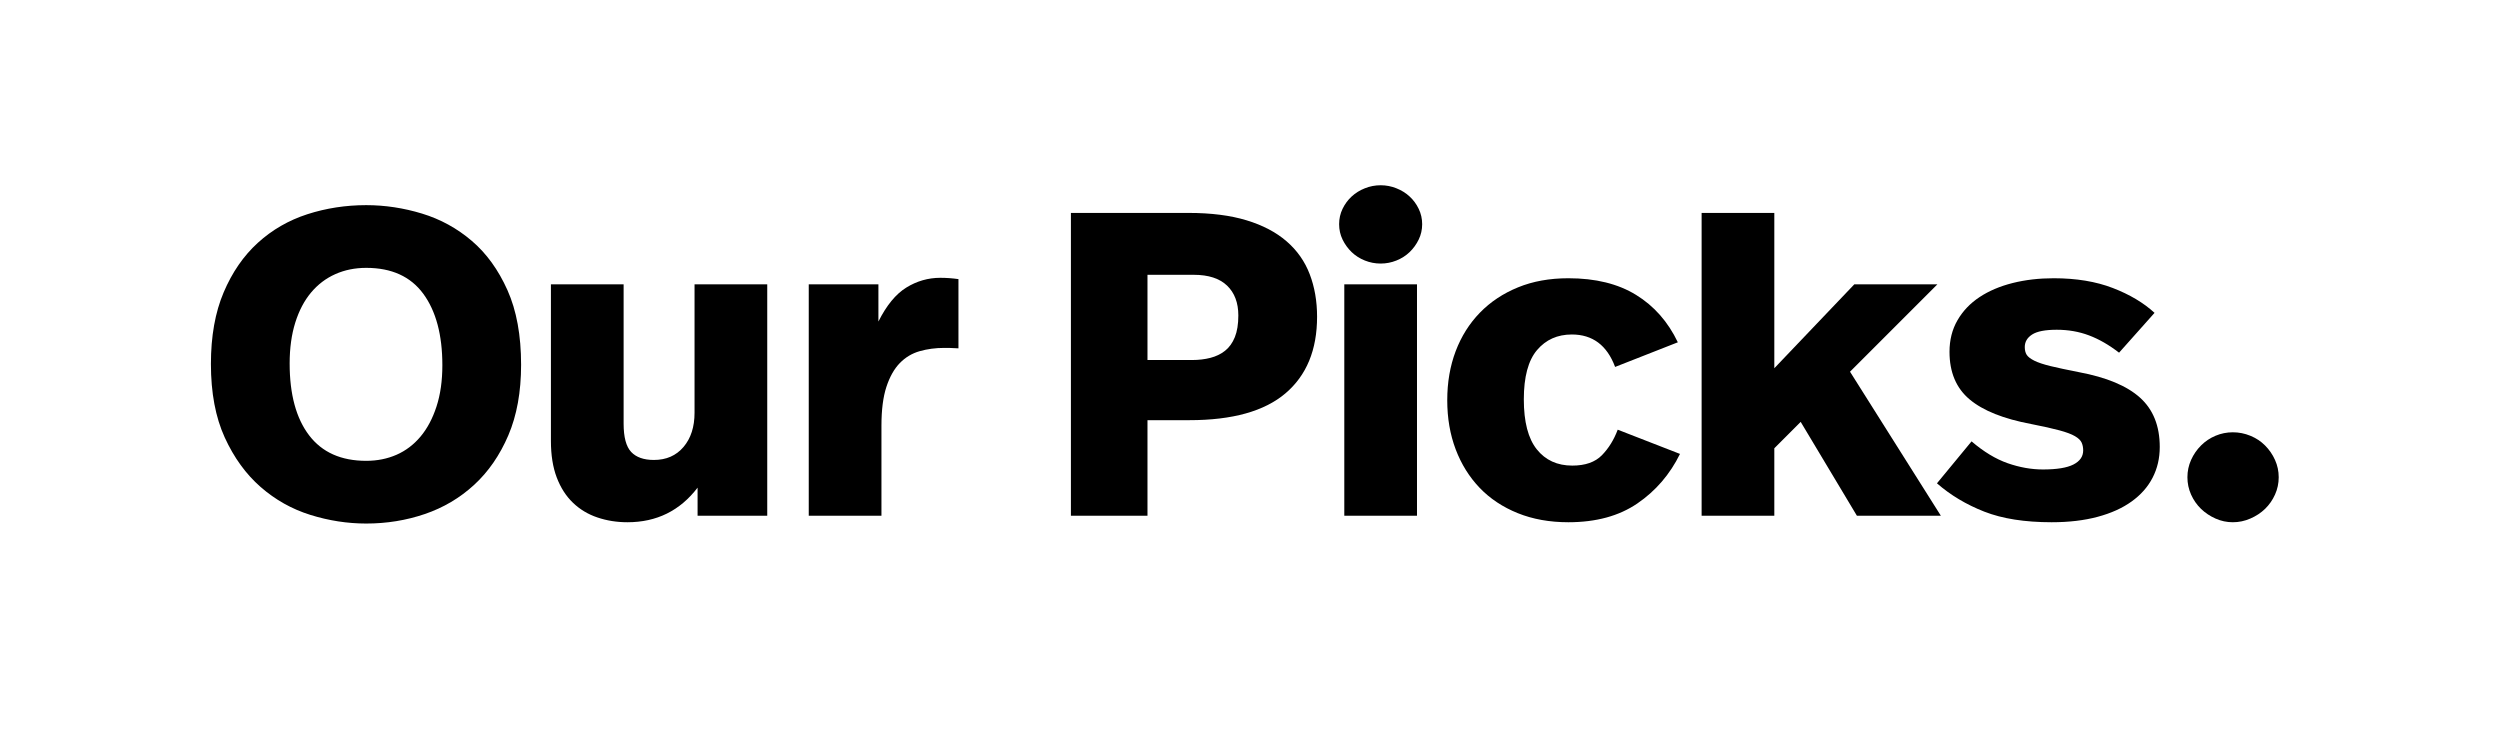
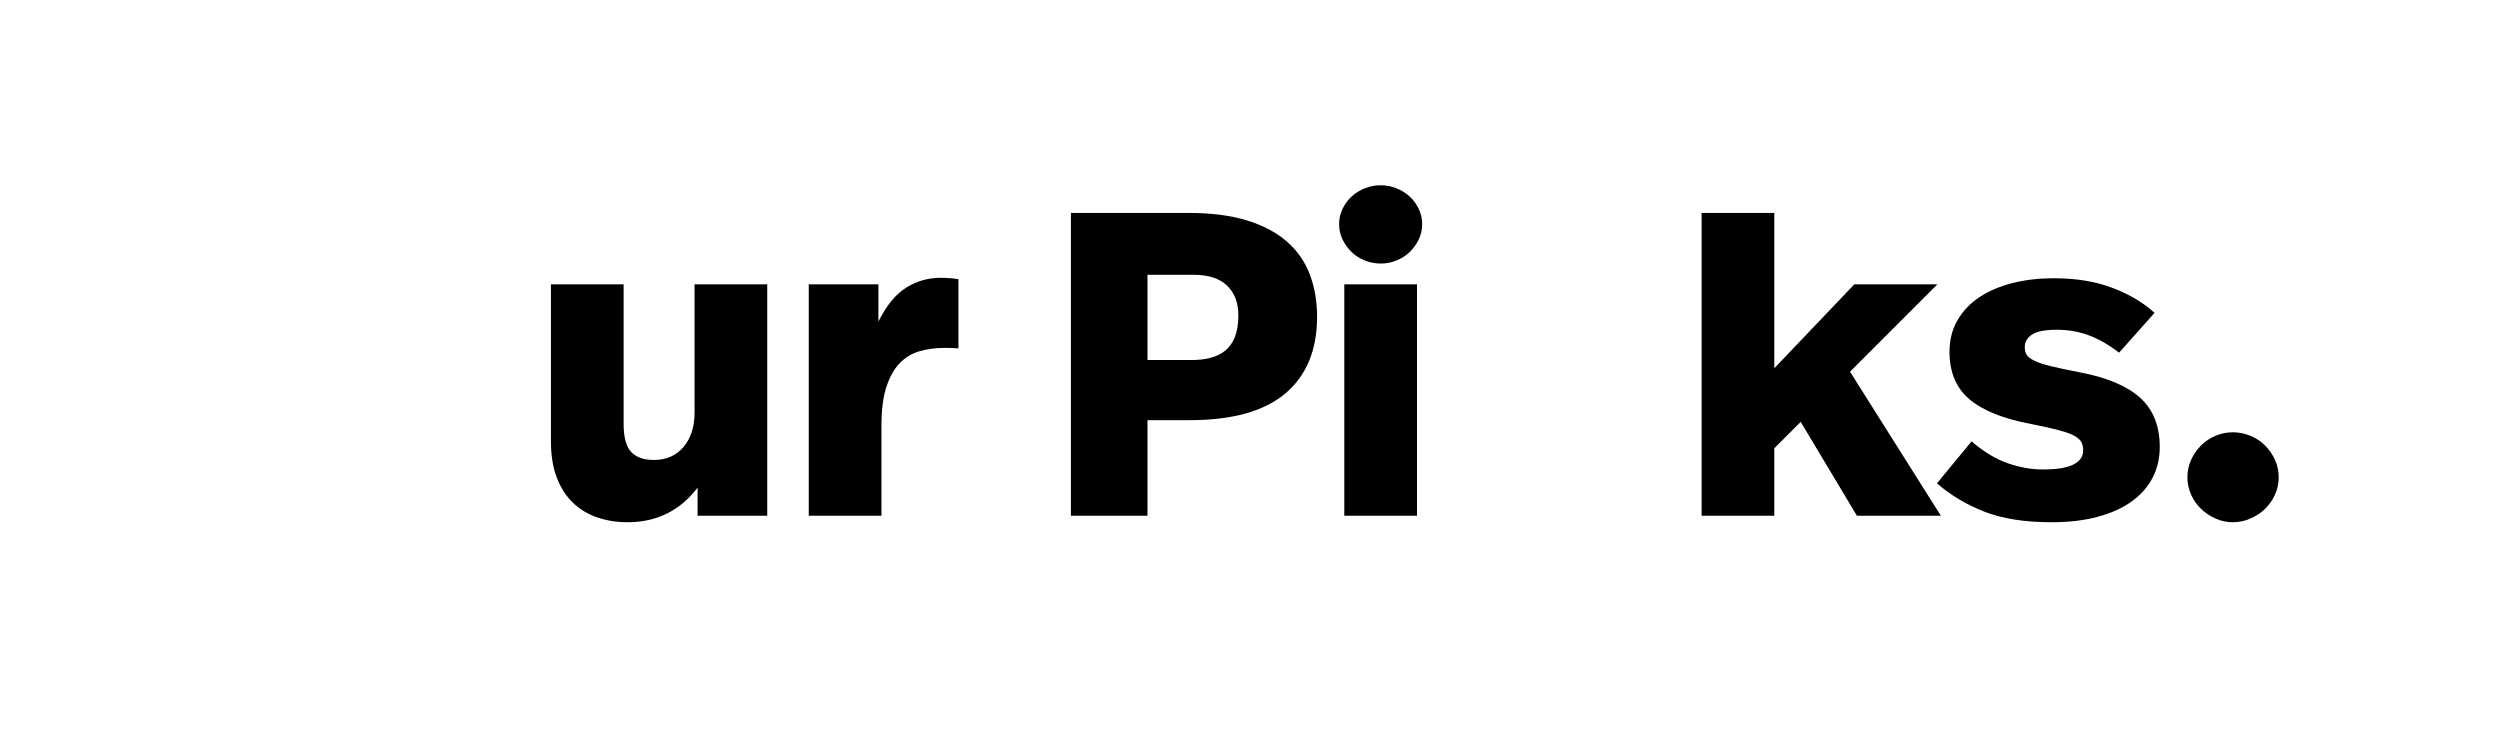
<svg xmlns="http://www.w3.org/2000/svg" version="1.2" preserveAspectRatio="xMidYMid meet" height="420" viewBox="0 0 1080 315" zoomAndPan="magnify" width="1440">
  <defs />
  <g id="6d94dfa071">
    <rect style="fill:#ffffff;fill-opacity:1;stroke:none;" height="315" y="0" width="1080" x="0" />
    <rect style="fill:#ffffff;fill-opacity:1;stroke:none;" height="315" y="0" width="1080" x="0" />
    <g style="fill:#000000;fill-opacity:1;">
      <g transform="translate(86.068, 222.811)">
-         <path d="M 72.141 -134.188 C 80.234 -134.188 88.266 -132.973 96.234 -130.547 C 104.211 -128.117 111.379 -124.191 117.734 -118.766 C 124.086 -113.348 129.227 -106.242 133.156 -97.453 C 137.082 -88.672 139.047 -77.926 139.047 -65.219 C 139.047 -53.508 137.207 -43.352 133.531 -34.75 C 129.852 -26.156 124.93 -19.023 118.766 -13.359 C 112.598 -7.691 105.492 -3.488 97.453 -0.75 C 89.422 1.988 80.984 3.359 72.141 3.359 C 64.035 3.359 55.992 2.113 48.016 -0.375 C 40.047 -2.863 32.883 -6.879 26.531 -12.422 C 20.176 -17.973 15.004 -25.109 11.016 -33.828 C 7.035 -42.547 5.047 -53.133 5.047 -65.594 C 5.047 -77.562 6.883 -87.875 10.562 -96.531 C 14.238 -105.188 19.16 -112.316 25.328 -117.922 C 31.492 -123.535 38.625 -127.648 46.719 -130.266 C 54.82 -132.879 63.297 -134.188 72.141 -134.188 Z M 72.141 -107.094 C 67.273 -107.094 62.816 -106.188 58.766 -104.375 C 54.723 -102.57 51.238 -99.926 48.312 -96.438 C 45.383 -92.945 43.109 -88.613 41.484 -83.438 C 39.867 -78.27 39.062 -72.383 39.062 -65.781 C 39.062 -52.445 41.863 -42.102 47.469 -34.75 C 53.07 -27.406 61.297 -23.734 72.141 -23.734 C 76.867 -23.734 81.227 -24.602 85.219 -26.344 C 89.207 -28.094 92.664 -30.711 95.594 -34.203 C 98.52 -37.691 100.82 -42.02 102.5 -47.188 C 104.188 -52.363 105.031 -58.312 105.031 -65.031 C 105.031 -78.113 102.289 -88.395 96.812 -95.875 C 91.332 -103.352 83.109 -107.094 72.141 -107.094 Z M 72.141 -107.094" style="stroke:none" />
-       </g>
+         </g>
    </g>
    <g style="fill:#000000;fill-opacity:1;">
      <g transform="translate(229.965, 222.811)">
        <path d="M 101.484 0 L 71.391 0 L 71.391 -12.141 C 63.785 -2.18 53.691 2.797 41.109 2.797 C 36.504 2.797 32.176 2.109 28.125 0.734 C 24.07 -0.629 20.551 -2.742 17.562 -5.609 C 14.57 -8.473 12.234 -12.113 10.547 -16.531 C 8.867 -20.957 8.031 -26.223 8.031 -32.328 L 8.031 -99.984 L 39.438 -99.984 L 39.438 -39.812 C 39.438 -33.957 40.523 -29.875 42.703 -27.562 C 44.879 -25.258 48.148 -24.109 52.516 -24.109 C 57.867 -24.109 62.133 -25.977 65.312 -29.719 C 68.488 -33.457 70.078 -38.379 70.078 -44.484 L 70.078 -99.984 L 101.484 -99.984 Z M 101.484 0" style="stroke:none" />
      </g>
    </g>
    <g style="fill:#000000;fill-opacity:1;">
      <g transform="translate(340.411, 222.811)">
        <path d="M 65.781 -102.797 C 68.395 -102.797 71.016 -102.609 73.641 -102.234 L 73.641 -72.328 C 71.766 -72.453 70.391 -72.516 69.516 -72.516 L 67.469 -72.516 C 63.727 -72.516 60.207 -72.047 56.906 -71.109 C 53.602 -70.172 50.738 -68.457 48.312 -65.969 C 45.883 -63.477 43.953 -60.051 42.516 -55.688 C 41.086 -51.332 40.375 -45.727 40.375 -38.875 L 40.375 0 L 8.969 0 L 8.969 -99.984 L 39.062 -99.984 L 39.062 -83.906 C 42.551 -90.883 46.566 -95.773 51.109 -98.578 C 55.66 -101.391 60.551 -102.797 65.781 -102.797 Z M 65.781 -102.797" style="stroke:none" />
      </g>
    </g>
    <g style="fill:#000000;fill-opacity:1;">
      <g transform="translate(414.602, 222.811)">
-         <path d="" style="stroke:none" />
-       </g>
+         </g>
    </g>
    <g style="fill:#000000;fill-opacity:1;">
      <g transform="translate(451.977, 222.811)">
        <path d="M 61.484 -130.828 C 71.203 -130.828 79.551 -129.766 86.531 -127.641 C 93.508 -125.523 99.27 -122.504 103.812 -118.578 C 108.363 -114.648 111.695 -109.914 113.812 -104.375 C 115.938 -98.832 117 -92.695 117 -85.969 C 117 -71.645 112.445 -60.617 103.344 -52.891 C 94.25 -45.16 80.422 -41.297 61.859 -41.297 L 43.734 -41.297 L 43.734 0 L 10.656 0 L 10.656 -130.828 Z M 62.984 -67.281 C 65.848 -67.281 68.492 -67.594 70.922 -68.219 C 73.348 -68.844 75.461 -69.867 77.266 -71.297 C 79.078 -72.734 80.484 -74.695 81.484 -77.188 C 82.484 -79.676 82.984 -82.789 82.984 -86.531 C 82.984 -92.008 81.363 -96.305 78.125 -99.422 C 74.883 -102.535 70.086 -104.094 63.734 -104.094 L 43.734 -104.094 L 43.734 -67.281 Z M 62.984 -67.281" style="stroke:none" />
      </g>
    </g>
    <g style="fill:#000000;fill-opacity:1;">
      <g transform="translate(571.767, 222.811)">
        <path d="M 40.375 0 L 8.969 0 L 8.969 -99.984 L 40.375 -99.984 Z M 24.672 -142.781 C 27.035 -142.781 29.305 -142.344 31.484 -141.469 C 33.672 -140.602 35.57 -139.422 37.188 -137.922 C 38.812 -136.43 40.117 -134.656 41.109 -132.594 C 42.109 -130.539 42.609 -128.332 42.609 -125.969 C 42.609 -123.594 42.109 -121.379 41.109 -119.328 C 40.117 -117.273 38.812 -115.469 37.188 -113.906 C 35.57 -112.352 33.672 -111.141 31.484 -110.266 C 29.305 -109.391 27.035 -108.953 24.672 -108.953 C 22.305 -108.953 20.031 -109.391 17.844 -110.266 C 15.664 -111.141 13.766 -112.352 12.141 -113.906 C 10.523 -115.469 9.219 -117.273 8.219 -119.328 C 7.227 -121.379 6.734 -123.594 6.734 -125.969 C 6.734 -128.332 7.227 -130.539 8.219 -132.594 C 9.219 -134.656 10.523 -136.43 12.141 -137.922 C 13.766 -139.422 15.664 -140.602 17.844 -141.469 C 20.031 -142.344 22.305 -142.781 24.672 -142.781 Z M 24.672 -142.781" style="stroke:none" />
      </g>
    </g>
    <g style="fill:#000000;fill-opacity:1;">
      <g transform="translate(621.103, 222.811)">
-         <path d="M 56.438 -102.609 C 68.156 -102.609 77.906 -100.207 85.688 -95.406 C 93.477 -90.613 99.488 -83.789 103.719 -74.938 L 76.625 -64.297 C 73.133 -73.641 66.906 -78.312 57.938 -78.312 C 51.707 -78.312 46.691 -76.066 42.891 -71.578 C 39.086 -67.086 37.188 -59.988 37.188 -50.281 C 37.188 -40.562 39.055 -33.363 42.797 -28.688 C 46.535 -24.008 51.645 -21.672 58.125 -21.672 C 63.727 -21.672 67.992 -23.164 70.922 -26.156 C 73.848 -29.156 76.125 -32.832 77.75 -37.188 L 104.656 -26.719 C 100.301 -17.875 94.164 -10.742 86.25 -5.328 C 78.332 0.086 68.395 2.797 56.438 2.797 C 48.344 2.797 41.055 1.488 34.578 -1.125 C 28.098 -3.738 22.613 -7.379 18.125 -12.047 C 13.645 -16.723 10.188 -22.27 7.75 -28.688 C 5.32 -35.102 4.109 -42.176 4.109 -49.906 C 4.109 -57.625 5.32 -64.691 7.75 -71.109 C 10.188 -77.523 13.676 -83.066 18.219 -87.734 C 22.77 -92.41 28.254 -96.055 34.672 -98.672 C 41.086 -101.297 48.344 -102.609 56.438 -102.609 Z M 56.438 -102.609" style="stroke:none" />
-       </g>
+         </g>
    </g>
    <g style="fill:#000000;fill-opacity:1;">
      <g transform="translate(726.129, 222.811)">
        <path d="M 40.375 -63.734 L 74.938 -99.984 L 110.828 -99.984 L 73.078 -62.234 L 112.328 0 L 76.062 0 L 51.766 -40.562 L 40.375 -29.156 L 40.375 0 L 8.969 0 L 8.969 -130.828 L 40.375 -130.828 Z M 40.375 -63.734" style="stroke:none" />
      </g>
    </g>
    <g style="fill:#000000;fill-opacity:1;">
      <g transform="translate(836.014, 222.811)">
        <path d="M 51.203 -102.609 C 60.922 -102.609 69.426 -101.203 76.719 -98.391 C 84.008 -95.586 90.02 -92.008 94.75 -87.656 L 79.422 -70.453 C 75.066 -73.816 70.738 -76.305 66.438 -77.922 C 62.133 -79.547 57.492 -80.359 52.516 -80.359 C 47.535 -80.359 43.984 -79.672 41.859 -78.297 C 39.742 -76.93 38.688 -75.129 38.688 -72.891 C 38.688 -71.516 38.969 -70.391 39.531 -69.516 C 40.094 -68.648 41.18 -67.812 42.797 -67 C 44.422 -66.188 46.758 -65.406 49.812 -64.656 C 52.863 -63.914 56.941 -63.047 62.047 -62.047 C 74.004 -59.805 82.816 -56.129 88.484 -51.016 C 94.16 -45.91 97 -38.812 97 -29.719 C 97 -24.852 95.969 -20.426 93.906 -16.438 C 91.852 -12.457 88.832 -9.035 84.844 -6.172 C 80.863 -3.305 75.973 -1.098 70.172 0.453 C 64.379 2.016 57.75 2.797 50.281 2.797 C 38.688 2.797 28.992 1.27 21.203 -1.781 C 13.422 -4.832 6.602 -8.91 0.75 -14.016 L 15.703 -32.141 C 20.93 -27.66 26.129 -24.516 31.297 -22.703 C 36.473 -20.898 41.551 -20 46.531 -20 C 52.508 -20 56.898 -20.711 59.703 -22.141 C 62.516 -23.578 63.922 -25.602 63.922 -28.219 C 63.922 -29.469 63.703 -30.586 63.266 -31.578 C 62.828 -32.578 61.859 -33.516 60.359 -34.391 C 58.867 -35.266 56.629 -36.102 53.641 -36.906 C 50.648 -37.719 46.598 -38.625 41.484 -39.625 C 29.523 -41.863 20.648 -45.41 14.859 -50.266 C 9.066 -55.129 6.172 -61.984 6.172 -70.828 C 6.172 -75.941 7.32 -80.488 9.625 -84.469 C 11.926 -88.457 15.102 -91.789 19.156 -94.469 C 23.207 -97.145 27.973 -99.172 33.453 -100.547 C 38.93 -101.922 44.848 -102.609 51.203 -102.609 Z M 51.203 -102.609" style="stroke:none" />
      </g>
    </g>
    <g style="fill:#000000;fill-opacity:1;">
      <g transform="translate(935.246, 222.811)">
        <path d="M 29.344 -36.062 C 31.957 -36.062 34.477 -35.562 36.906 -34.562 C 39.344 -33.57 41.461 -32.172 43.266 -30.359 C 45.066 -28.555 46.5 -26.473 47.562 -24.109 C 48.625 -21.742 49.156 -19.254 49.156 -16.641 C 49.156 -14.016 48.625 -11.52 47.562 -9.156 C 46.5 -6.789 45.066 -4.734 43.266 -2.984 C 41.461 -1.242 39.344 0.148 36.906 1.203 C 34.477 2.266 31.957 2.797 29.344 2.797 C 26.727 2.797 24.234 2.266 21.859 1.203 C 19.492 0.148 17.406 -1.242 15.594 -2.984 C 13.789 -4.734 12.359 -6.789 11.297 -9.156 C 10.242 -11.52 9.719 -14.016 9.719 -16.641 C 9.719 -19.254 10.242 -21.742 11.297 -24.109 C 12.359 -26.473 13.789 -28.555 15.594 -30.359 C 17.406 -32.172 19.492 -33.57 21.859 -34.562 C 24.234 -35.562 26.727 -36.062 29.344 -36.062 Z M 29.344 -36.062" style="stroke:none" />
      </g>
    </g>
  </g>
</svg>